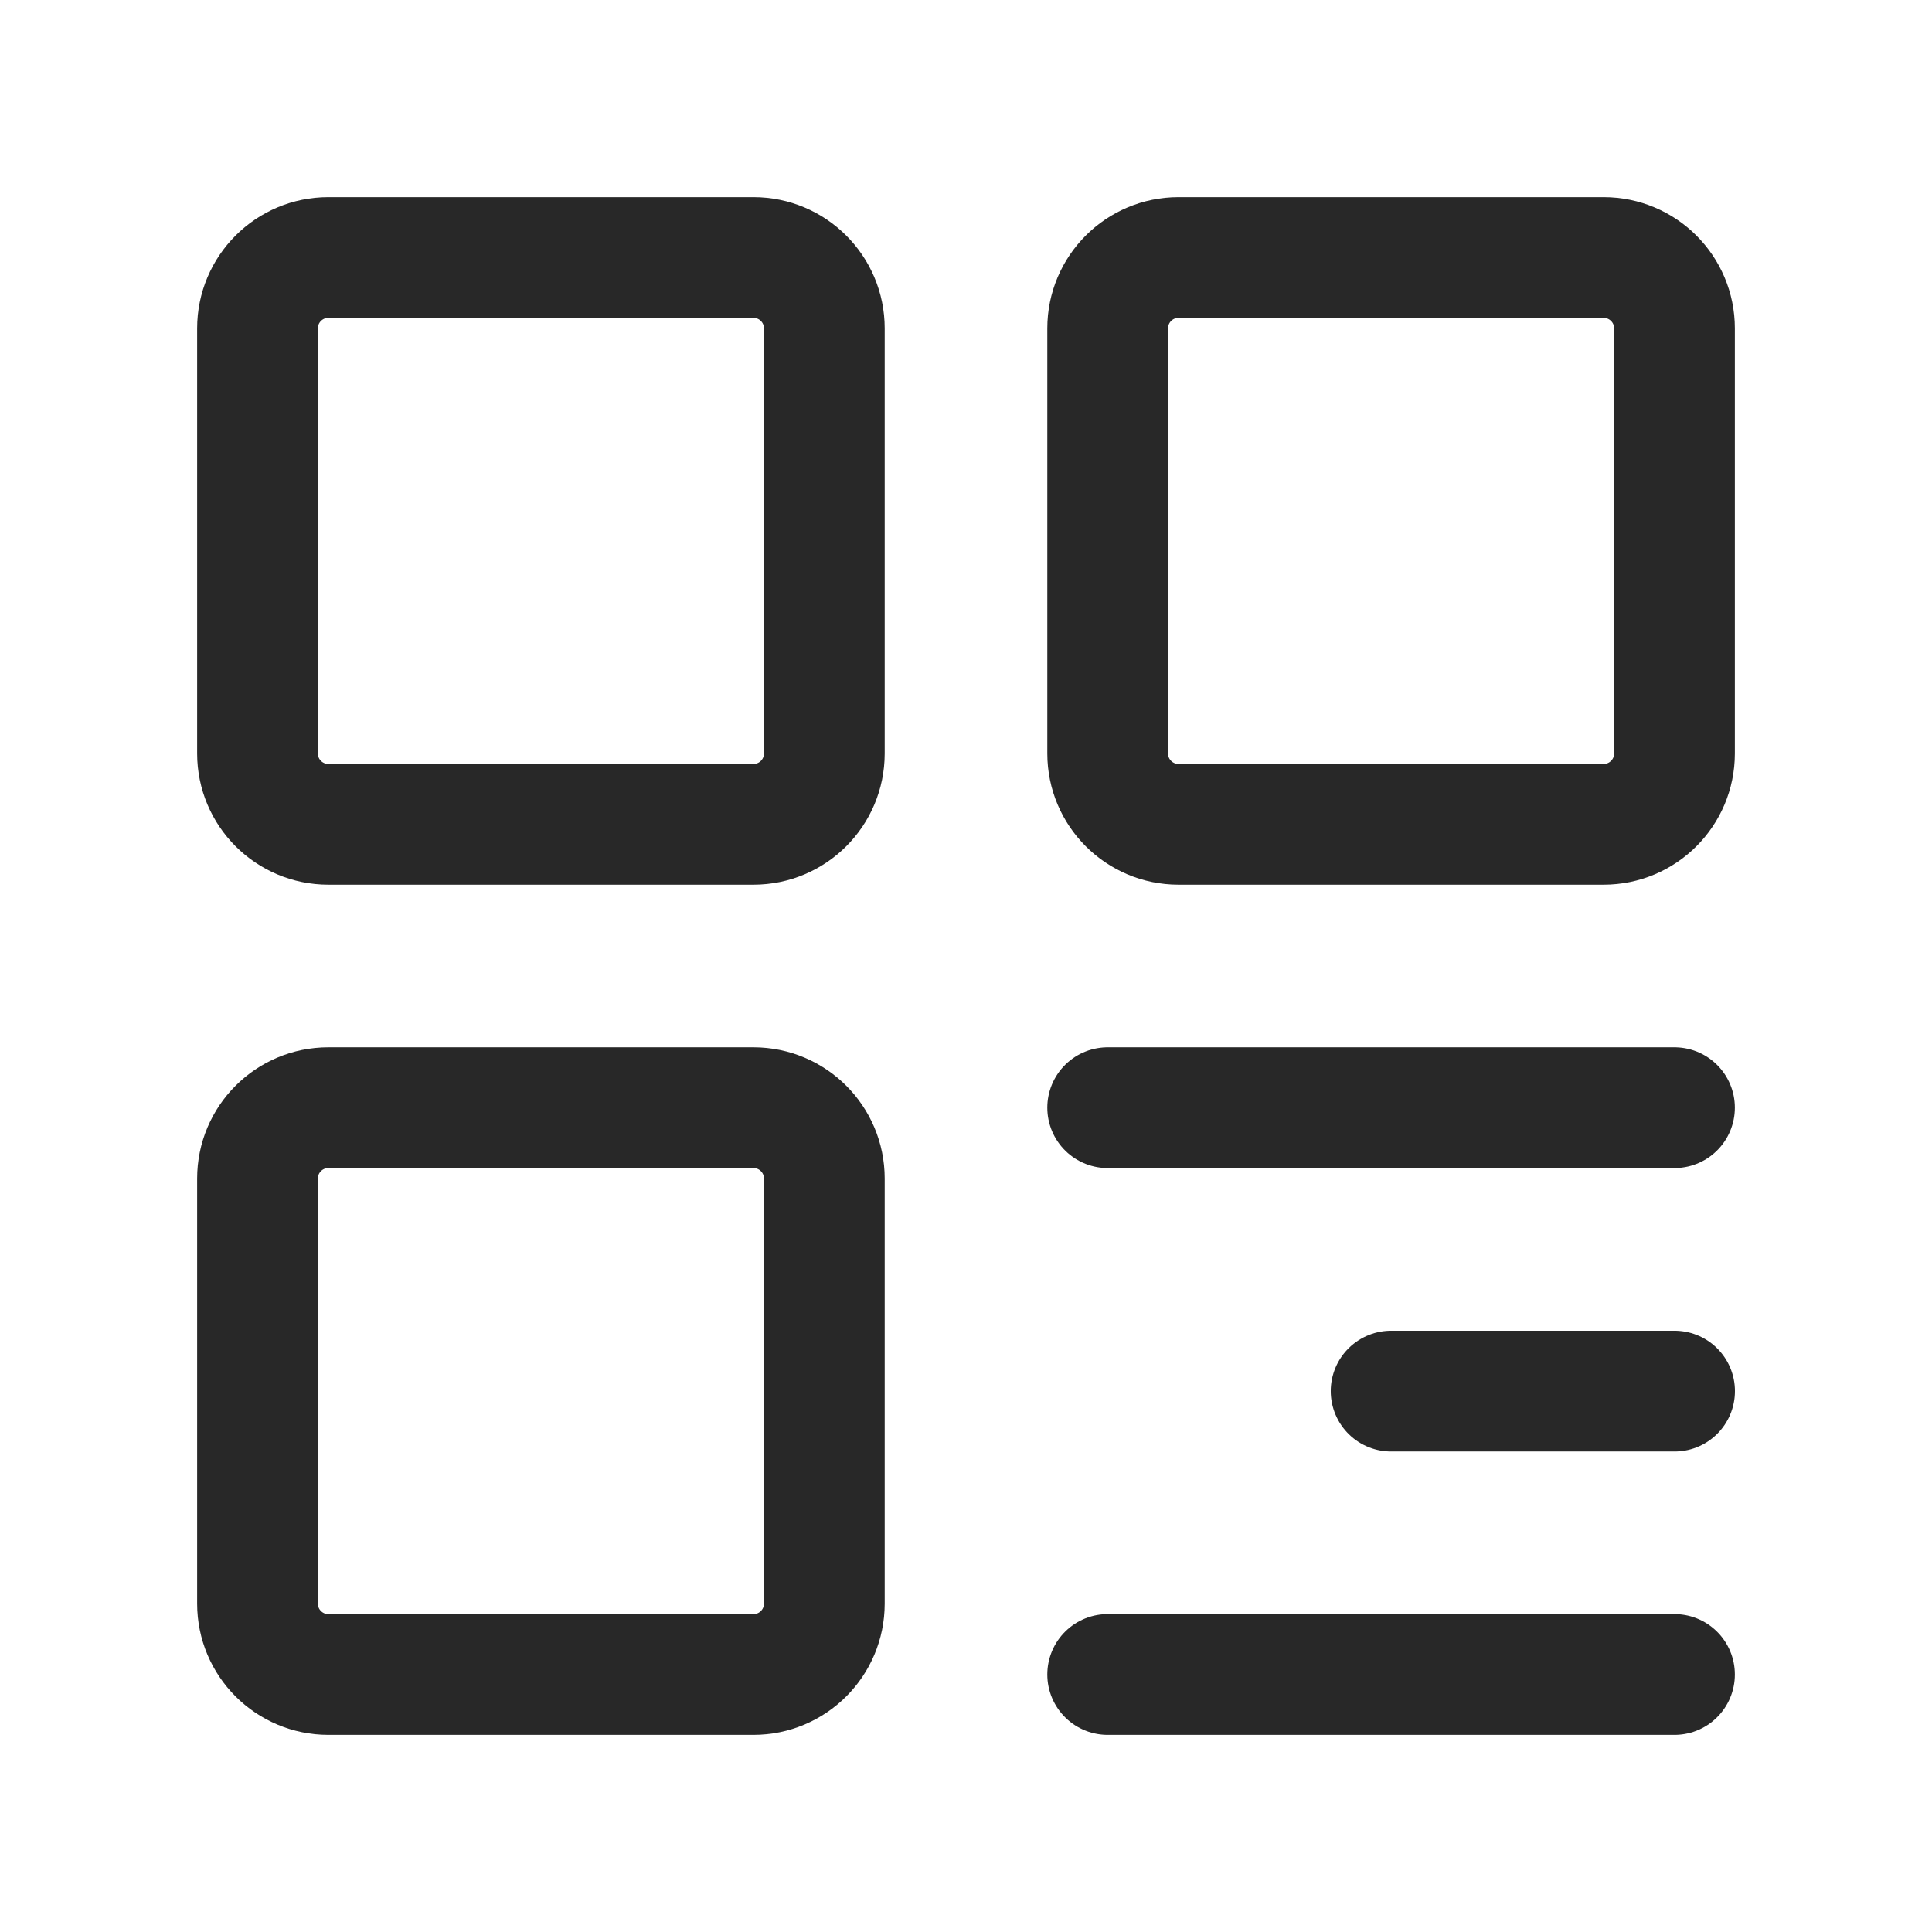
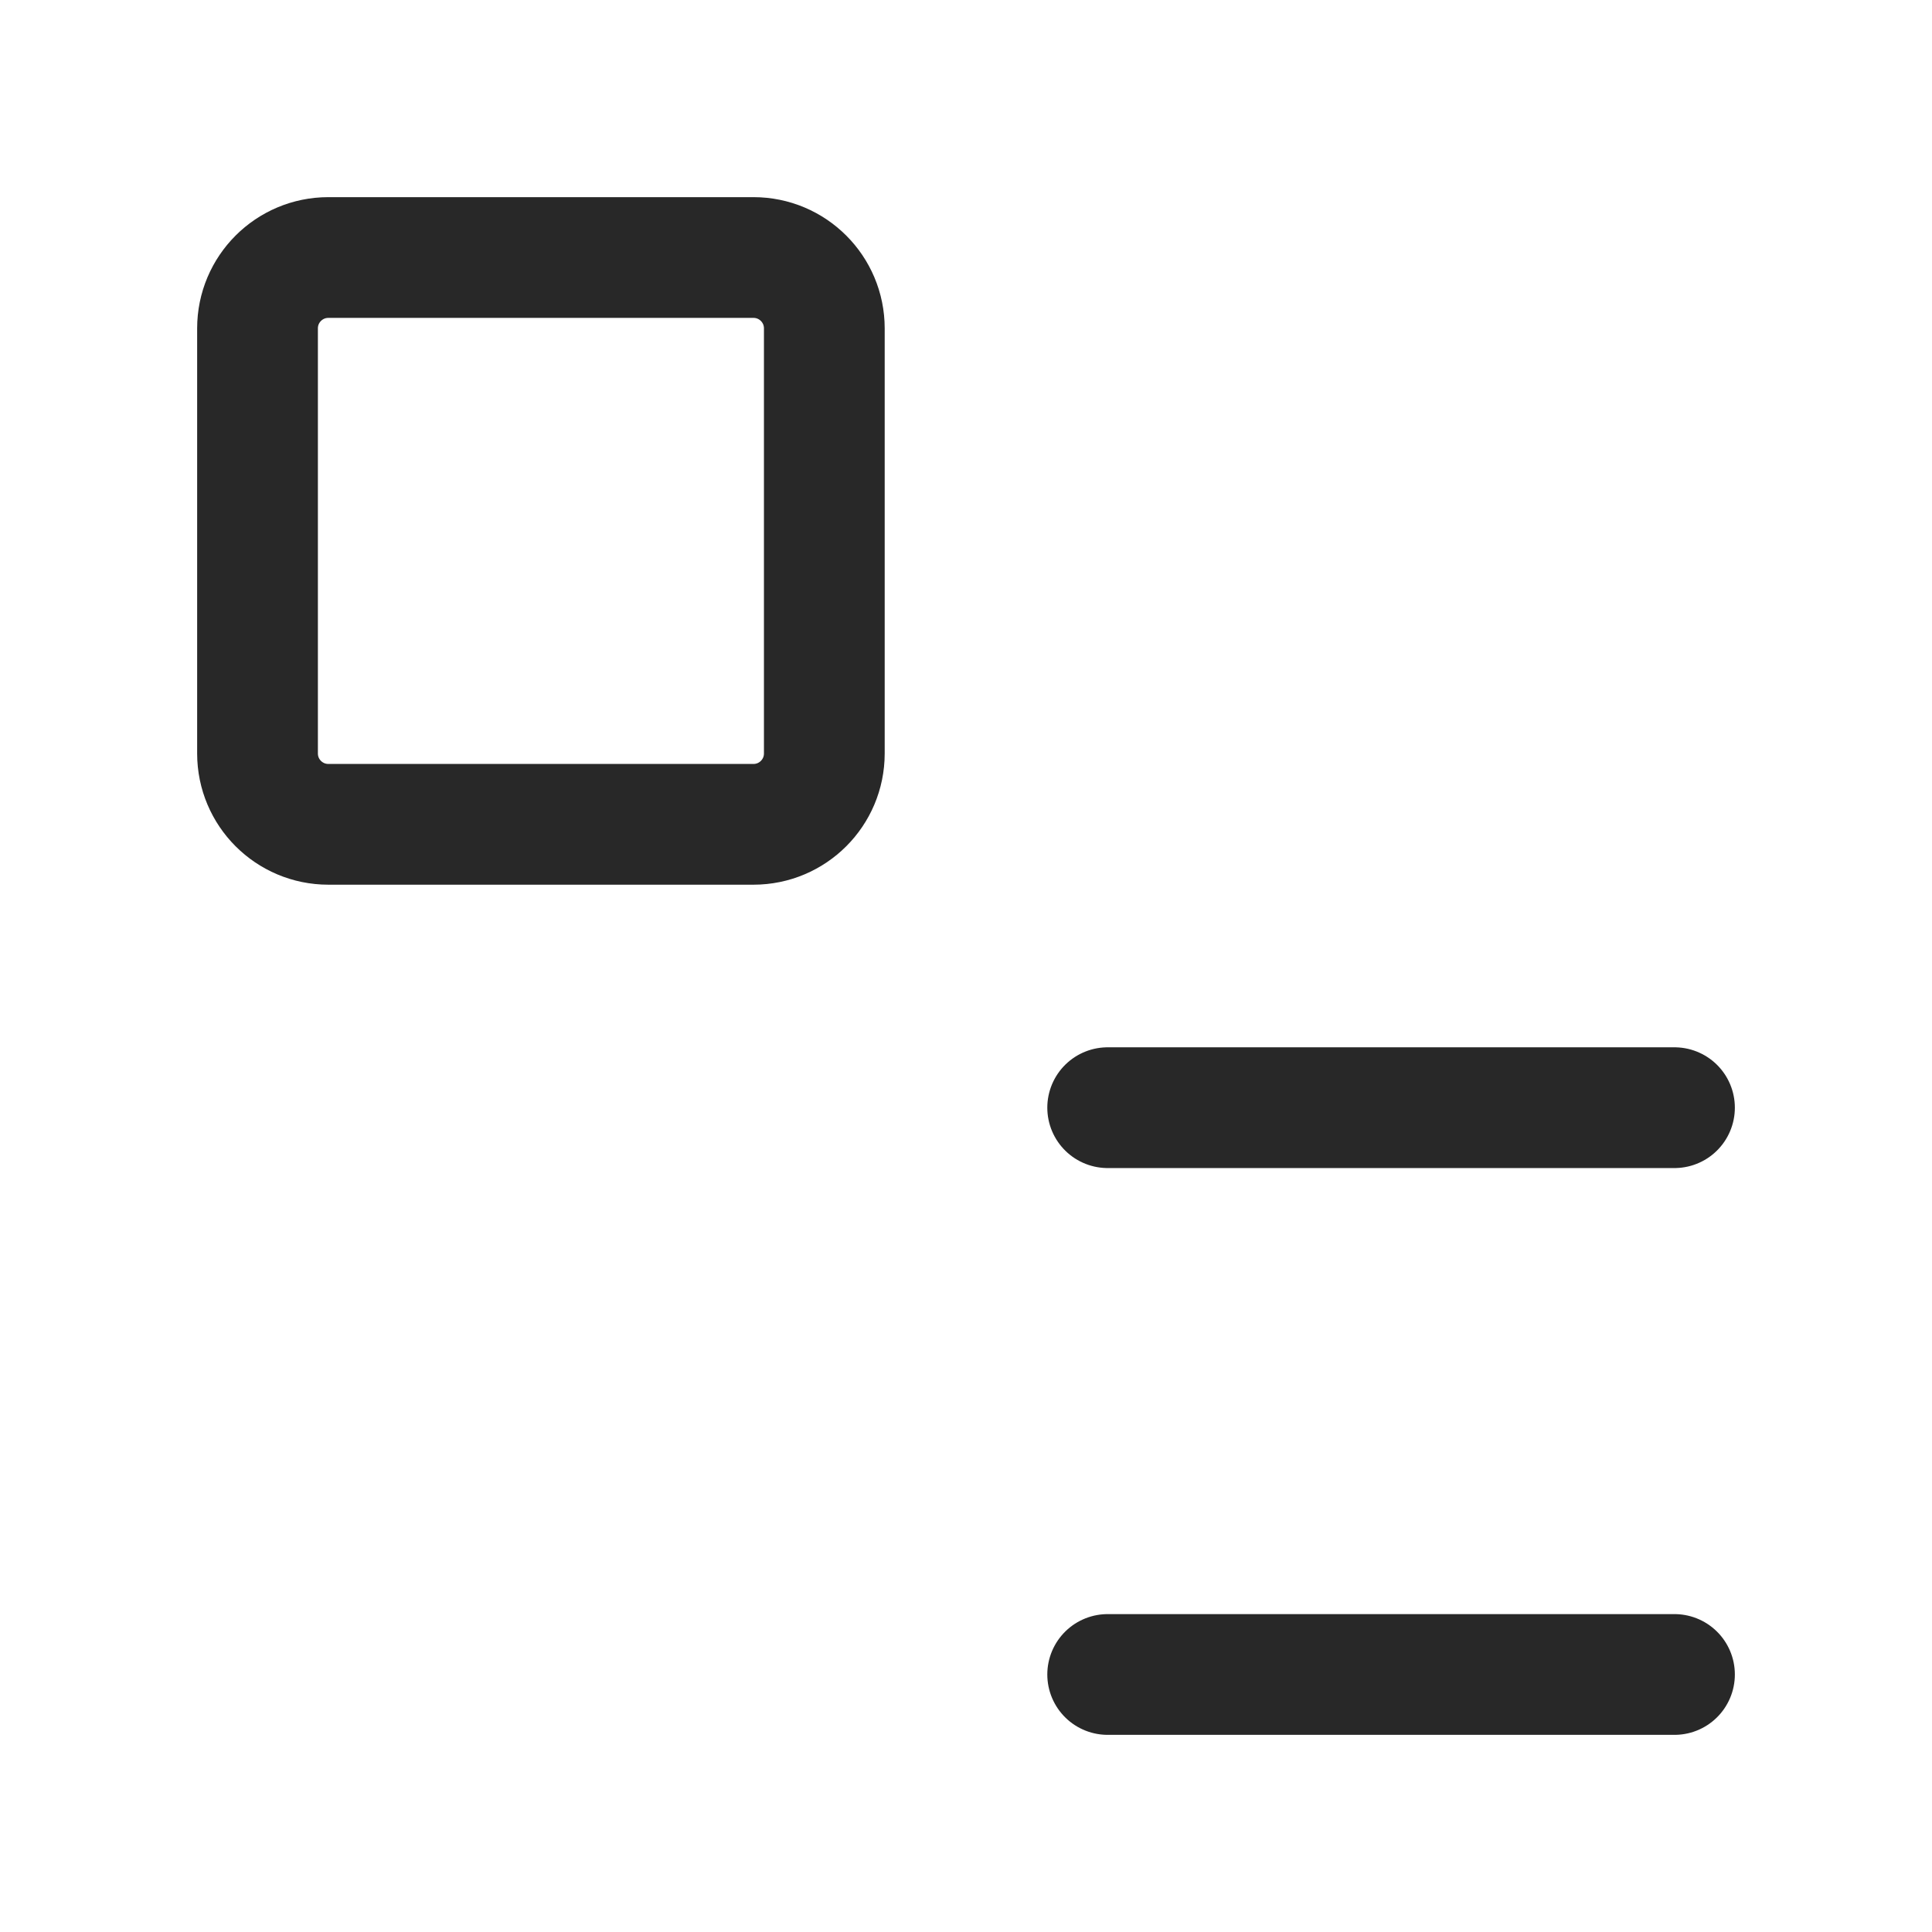
<svg xmlns="http://www.w3.org/2000/svg" width="24" height="24" viewBox="0 0 24 24" fill="none">
  <g id="1Frame">
    <path id="Vector" d="M9.36 3.199H4.079C3.593 3.199 3.199 3.593 3.199 4.079V9.36C3.199 9.846 3.593 10.24 4.079 10.24H9.36C9.846 10.24 10.24 9.846 10.24 9.36V4.079C10.24 3.593 9.846 3.199 9.36 3.199Z" stroke="#282828" stroke-width="1.5" stroke-linejoin="round" />
-     <path id="Vector_2" d="M9.36 13.76H4.079C3.593 13.76 3.199 14.154 3.199 14.64V19.921C3.199 20.407 3.593 20.801 4.079 20.801H9.36C9.846 20.801 10.24 20.407 10.24 19.921V14.64C10.24 14.154 9.846 13.76 9.36 13.76Z" stroke="#282828" stroke-width="1.5" stroke-linejoin="round" />
-     <path id="Vector_3" d="M19.921 3.199H14.64C14.154 3.199 13.76 3.593 13.76 4.079V9.36C13.76 9.846 14.154 10.24 14.64 10.24H19.921C20.407 10.24 20.801 9.846 20.801 9.36V4.079C20.801 3.593 20.407 3.199 19.921 3.199Z" stroke="#282828" stroke-width="1.5" stroke-linejoin="round" />
    <path id="Vector_4" d="M13.76 13.76H20.801" stroke="#282828" stroke-width="1.5" stroke-linecap="round" stroke-linejoin="round" />
-     <path id="Vector_5" d="M17.281 17.281H20.802" stroke="#282828" stroke-width="1.5" stroke-linecap="round" stroke-linejoin="round" />
    <path id="Vector_6" d="M13.76 20.801H20.801" stroke="#282828" stroke-width="1.5" stroke-linecap="round" stroke-linejoin="round" />
  </g>
</svg>